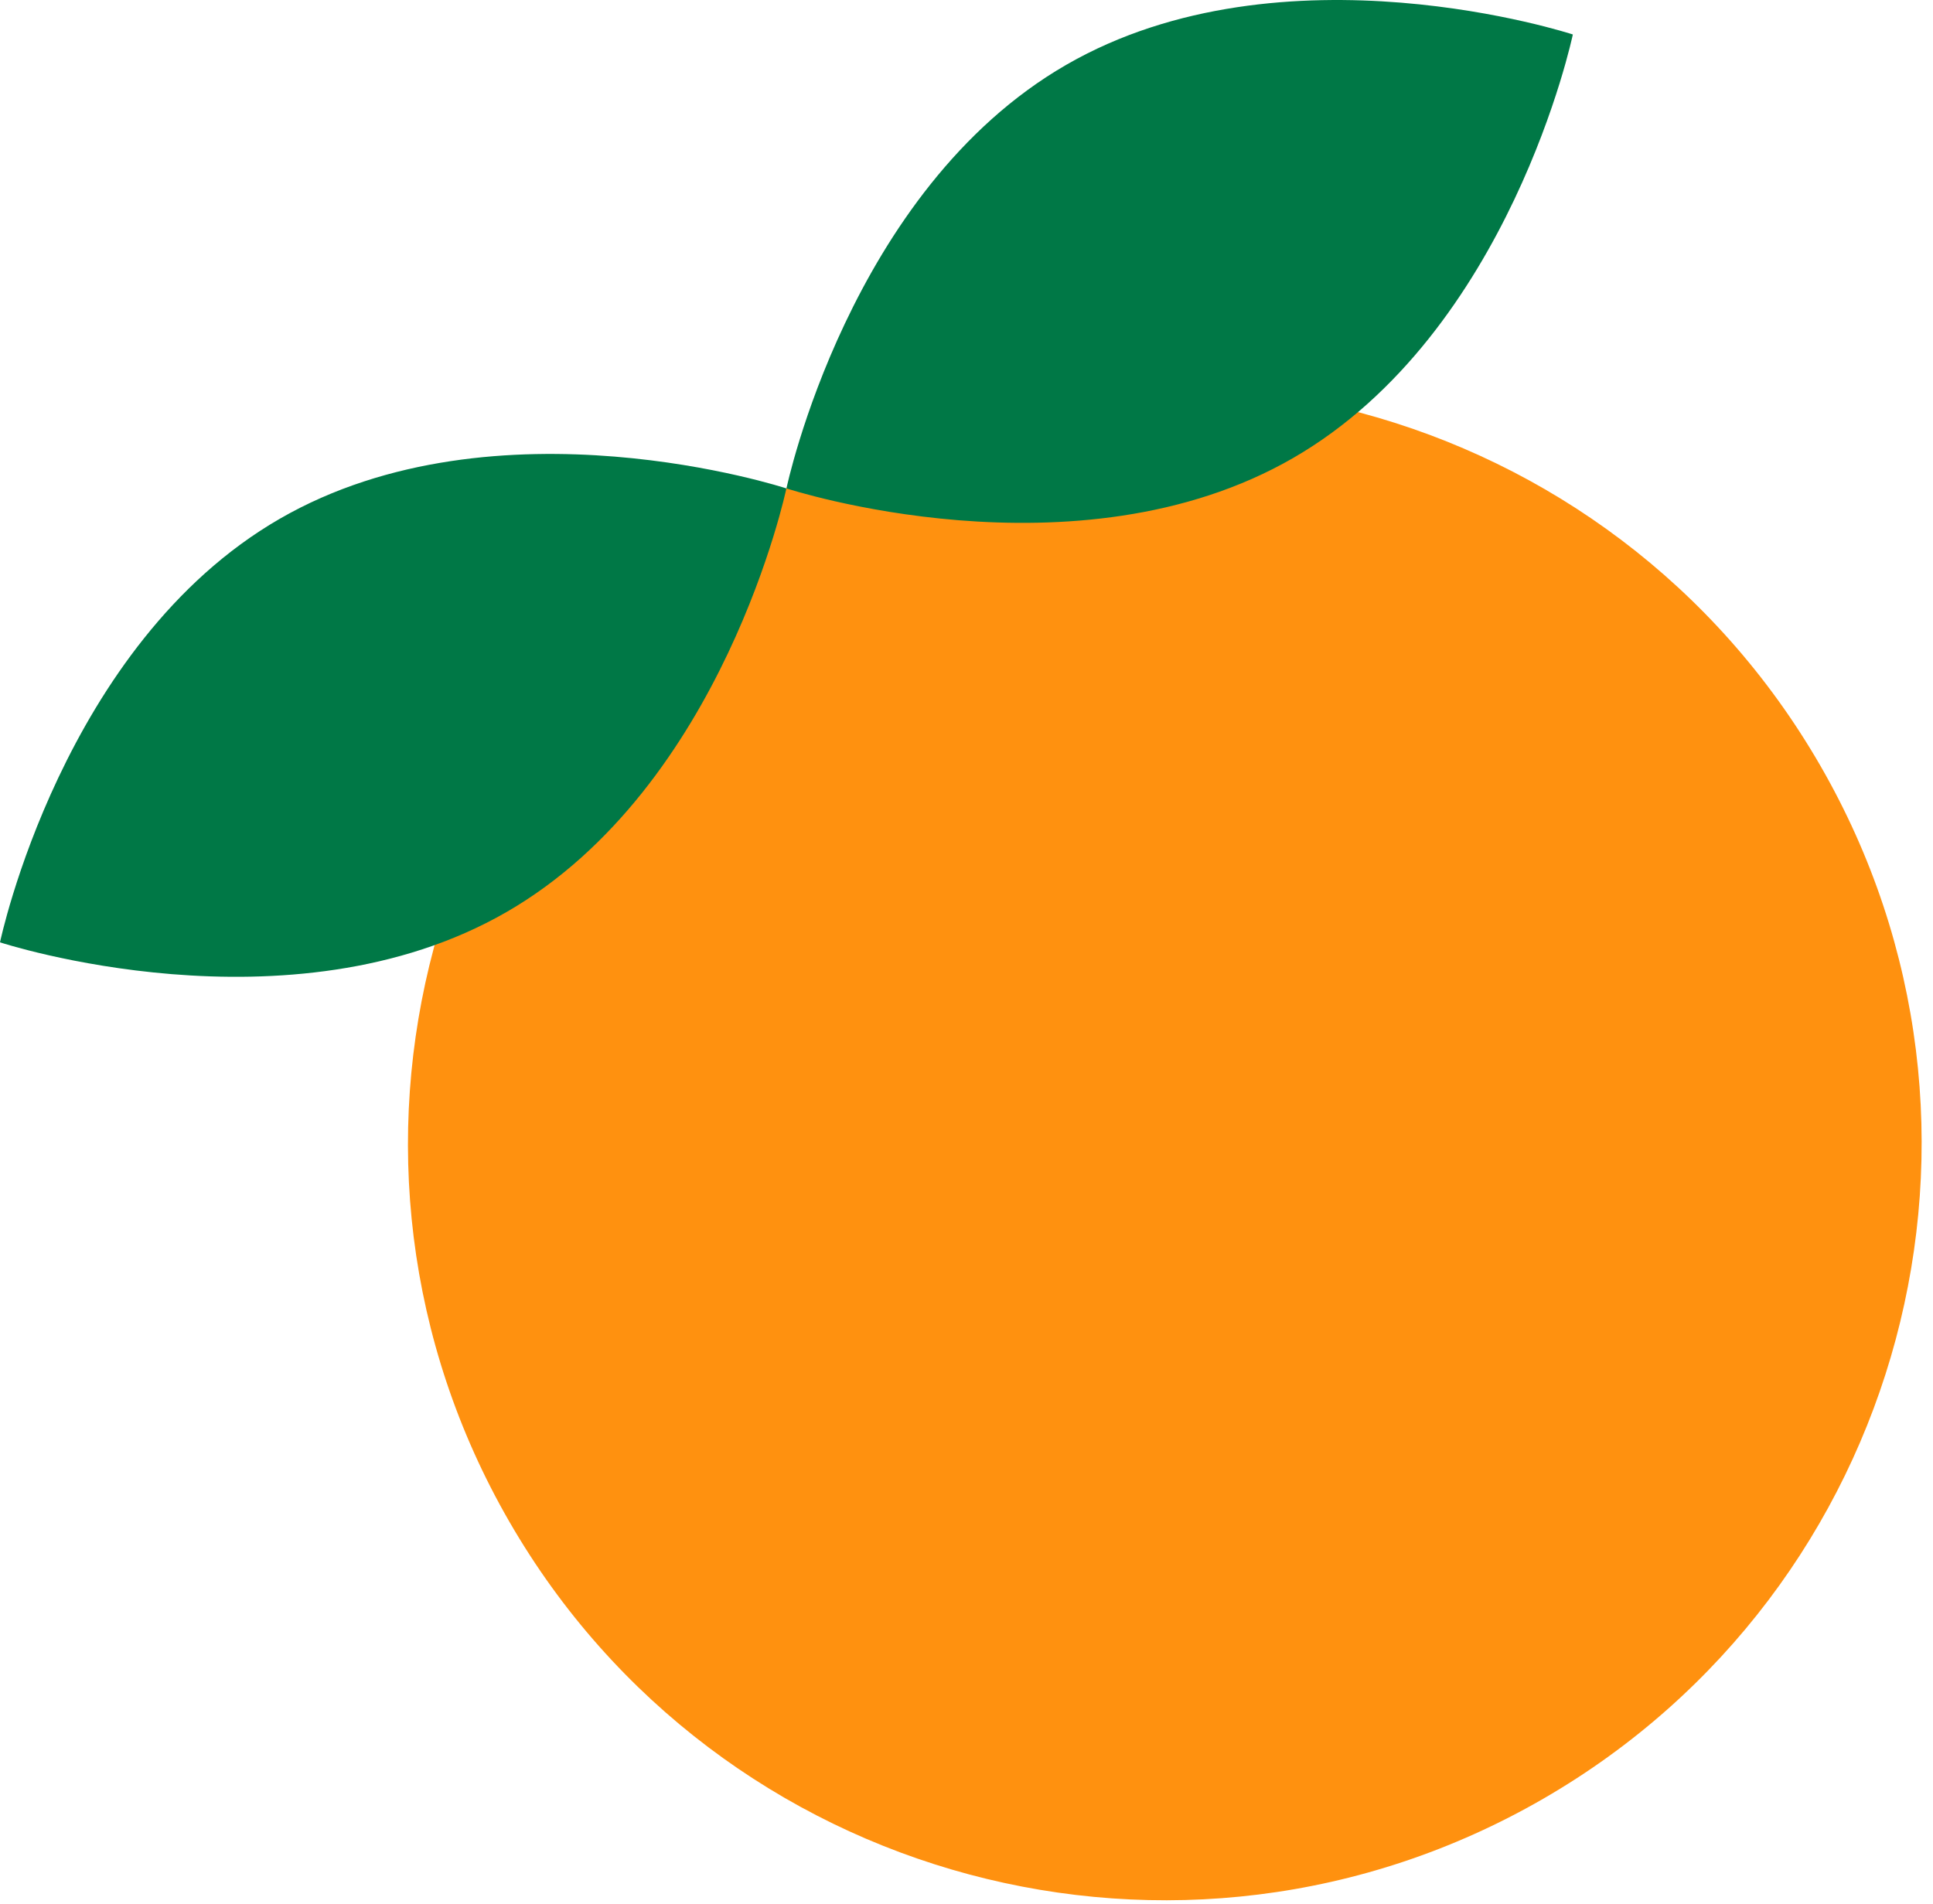
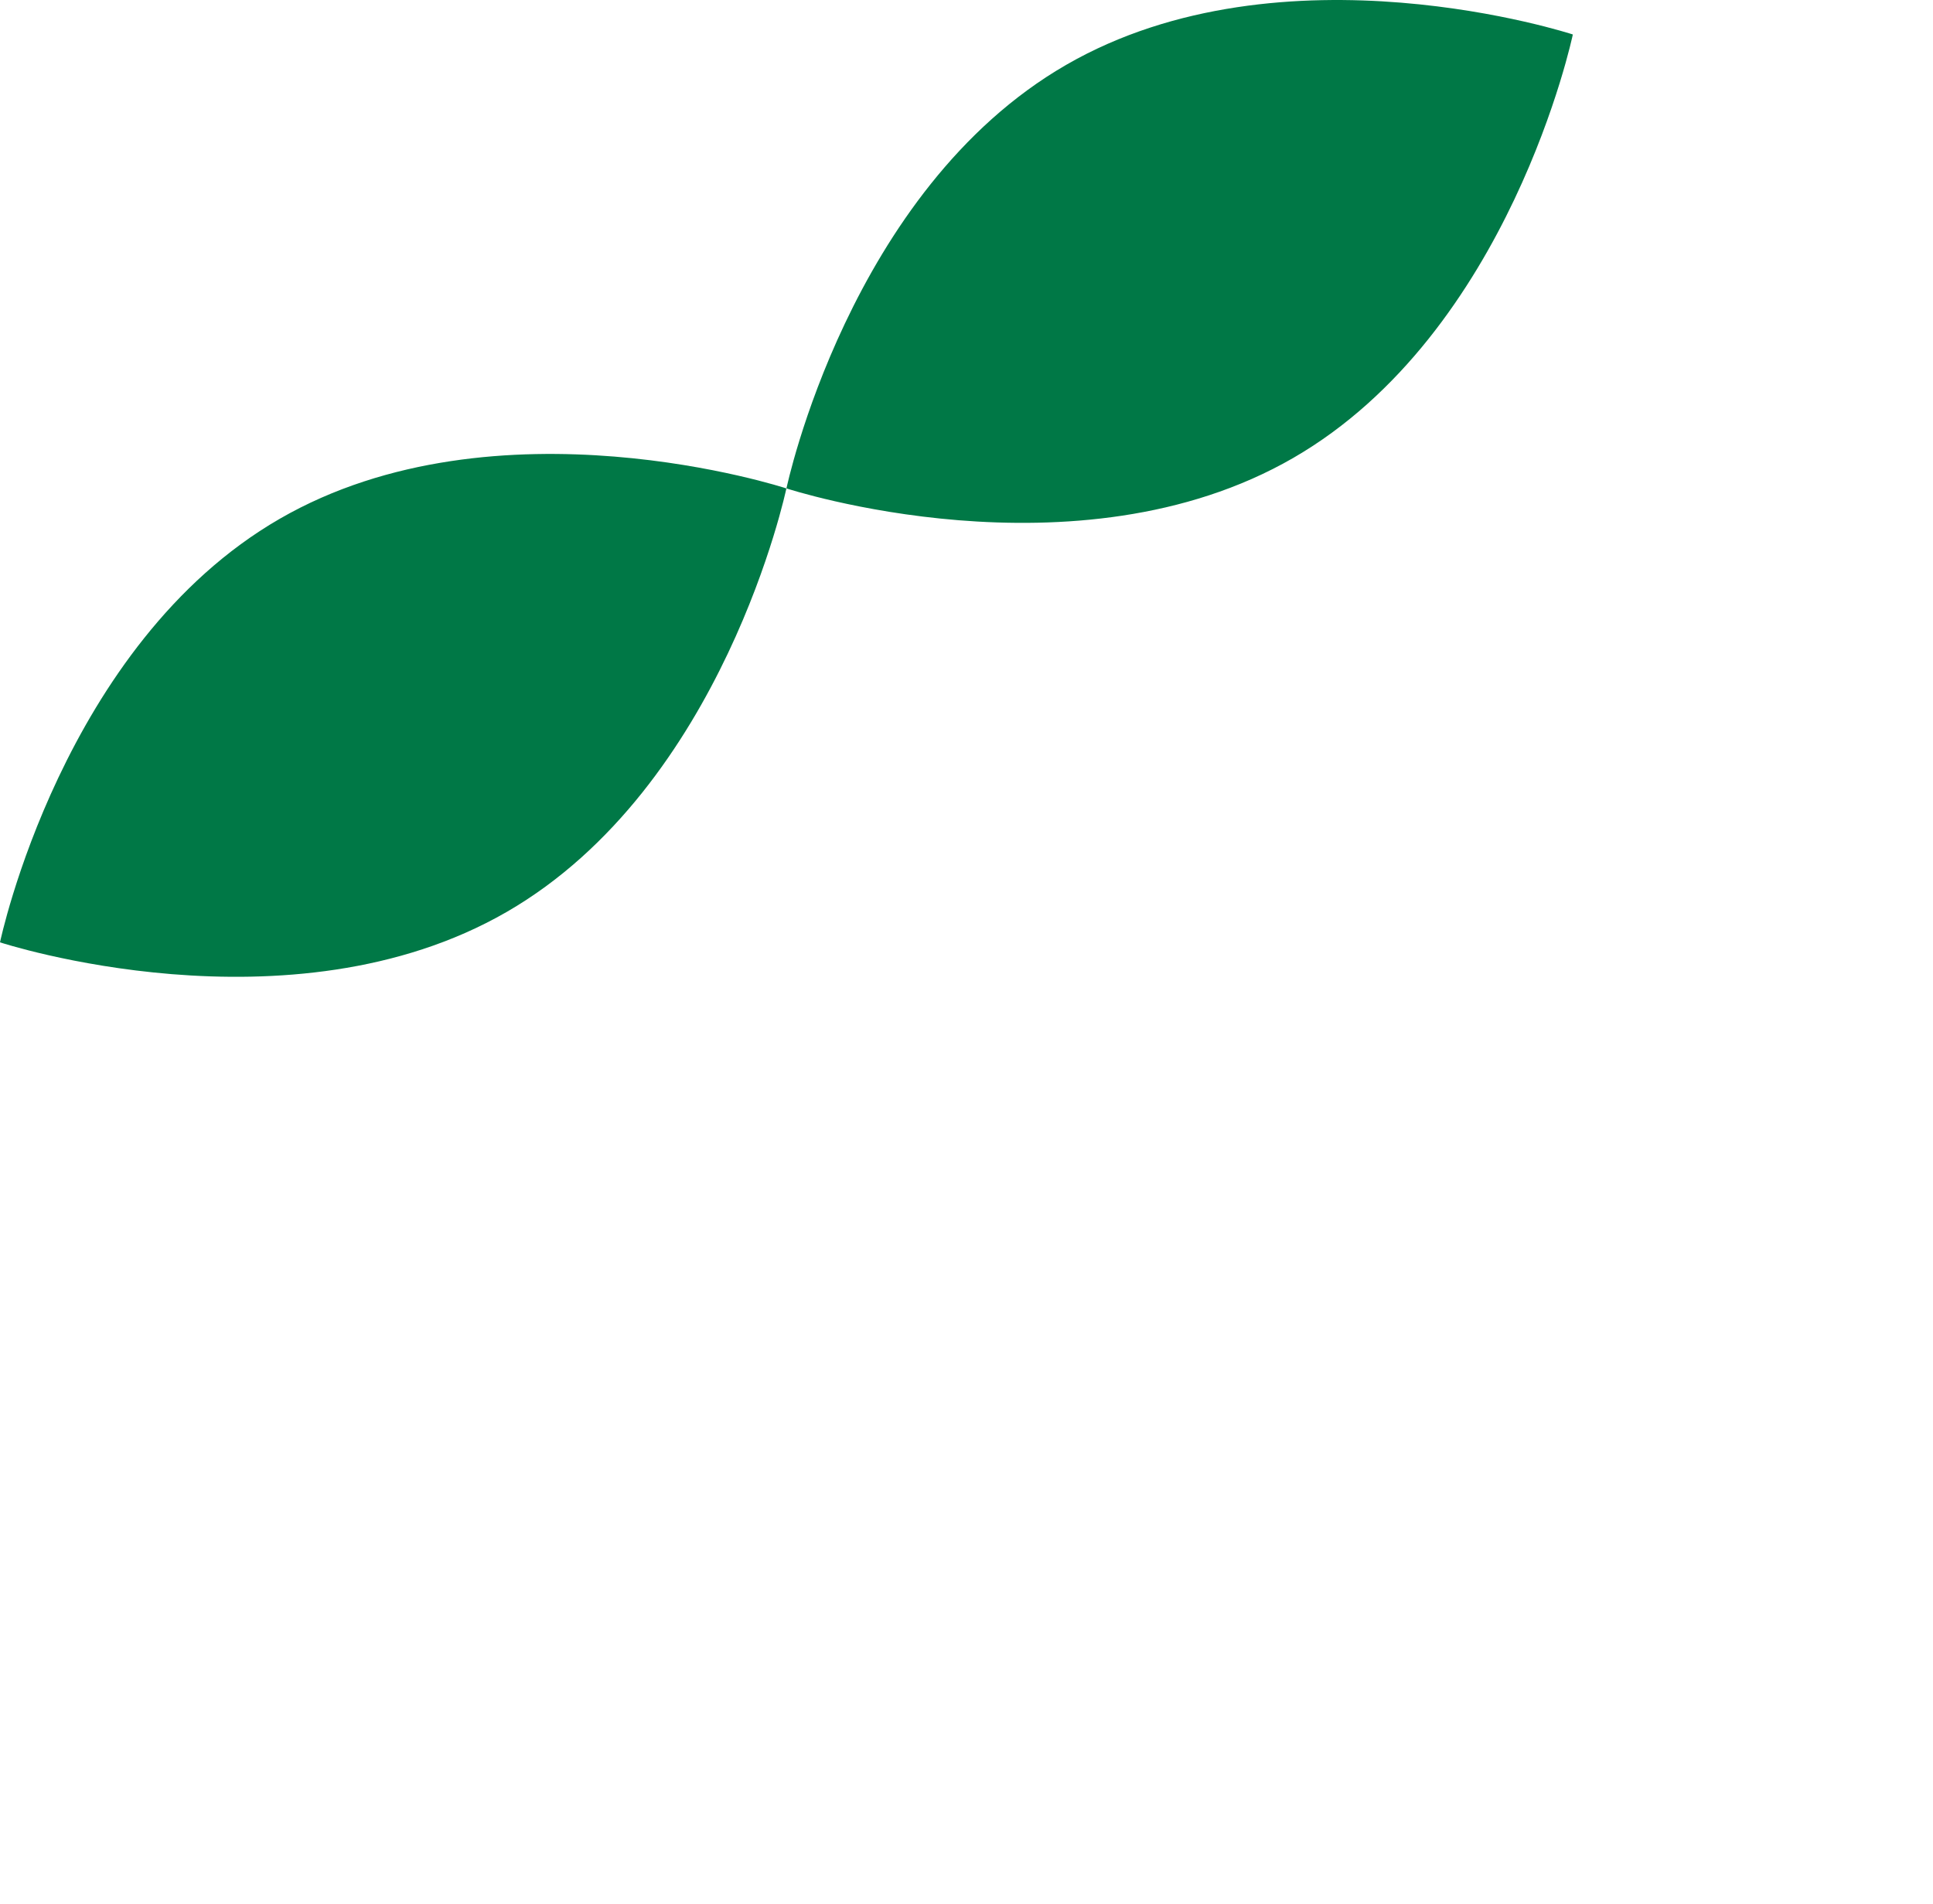
<svg xmlns="http://www.w3.org/2000/svg" width="68" height="67" fill-rule="evenodd" stroke-linejoin="round" stroke-miterlimit="2" clip-rule="evenodd" viewBox="0 0 68 67">
  <g fill-rule="nonzero">
-     <path fill="#ff910f" d="M54.286 63.292c12.732-7.351 17.095-23.632 9.744-36.364S40.398 9.833 27.666 17.184s-17.095 23.632-9.744 36.364 23.632 17.095 36.364 9.744z" />
    <path fill="#007846" d="M37.505 2.283c7.642-4.412 17.825-1.07 17.825-1.07s-2.197 10.49-9.839 14.902-17.825 1.07-17.825 1.07 2.197-10.49 9.839-14.902zM9.839 18.255c7.642-4.412 17.825-1.07 17.825-1.07s-2.197 10.49-9.839 14.902S0 33.157 0 33.157s2.197-10.49 9.839-14.902z" />
  </g>
</svg>